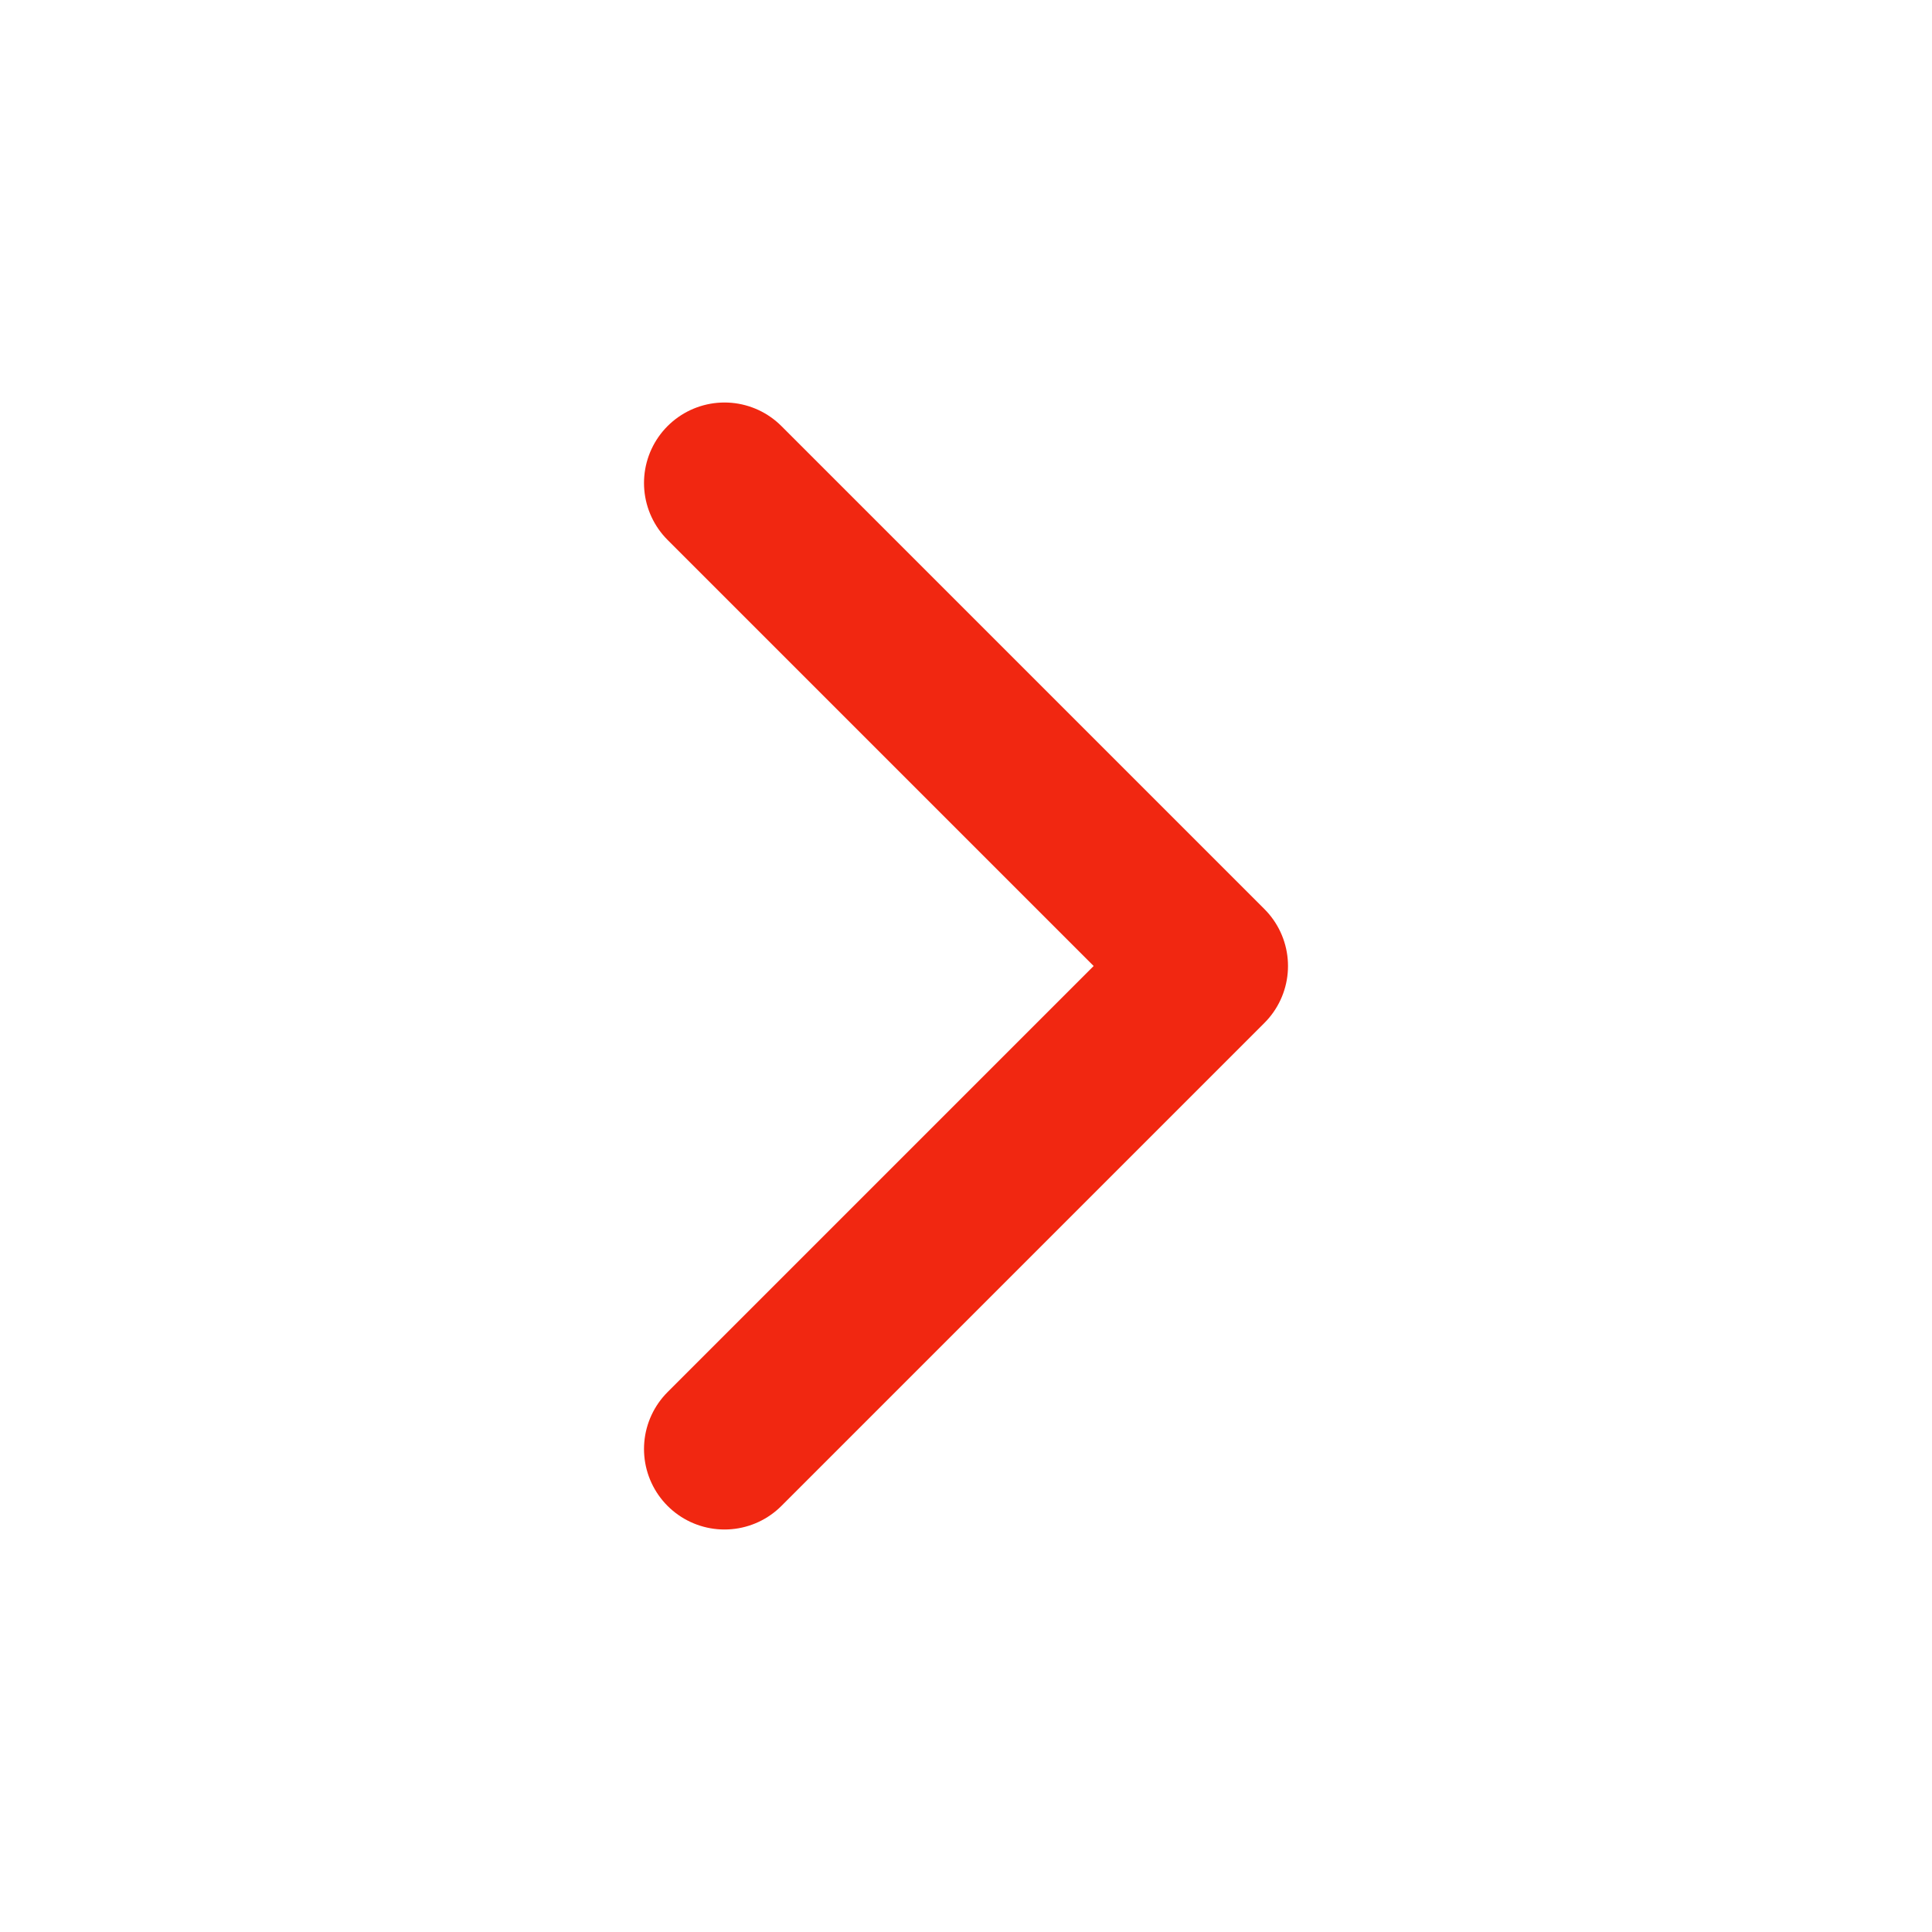
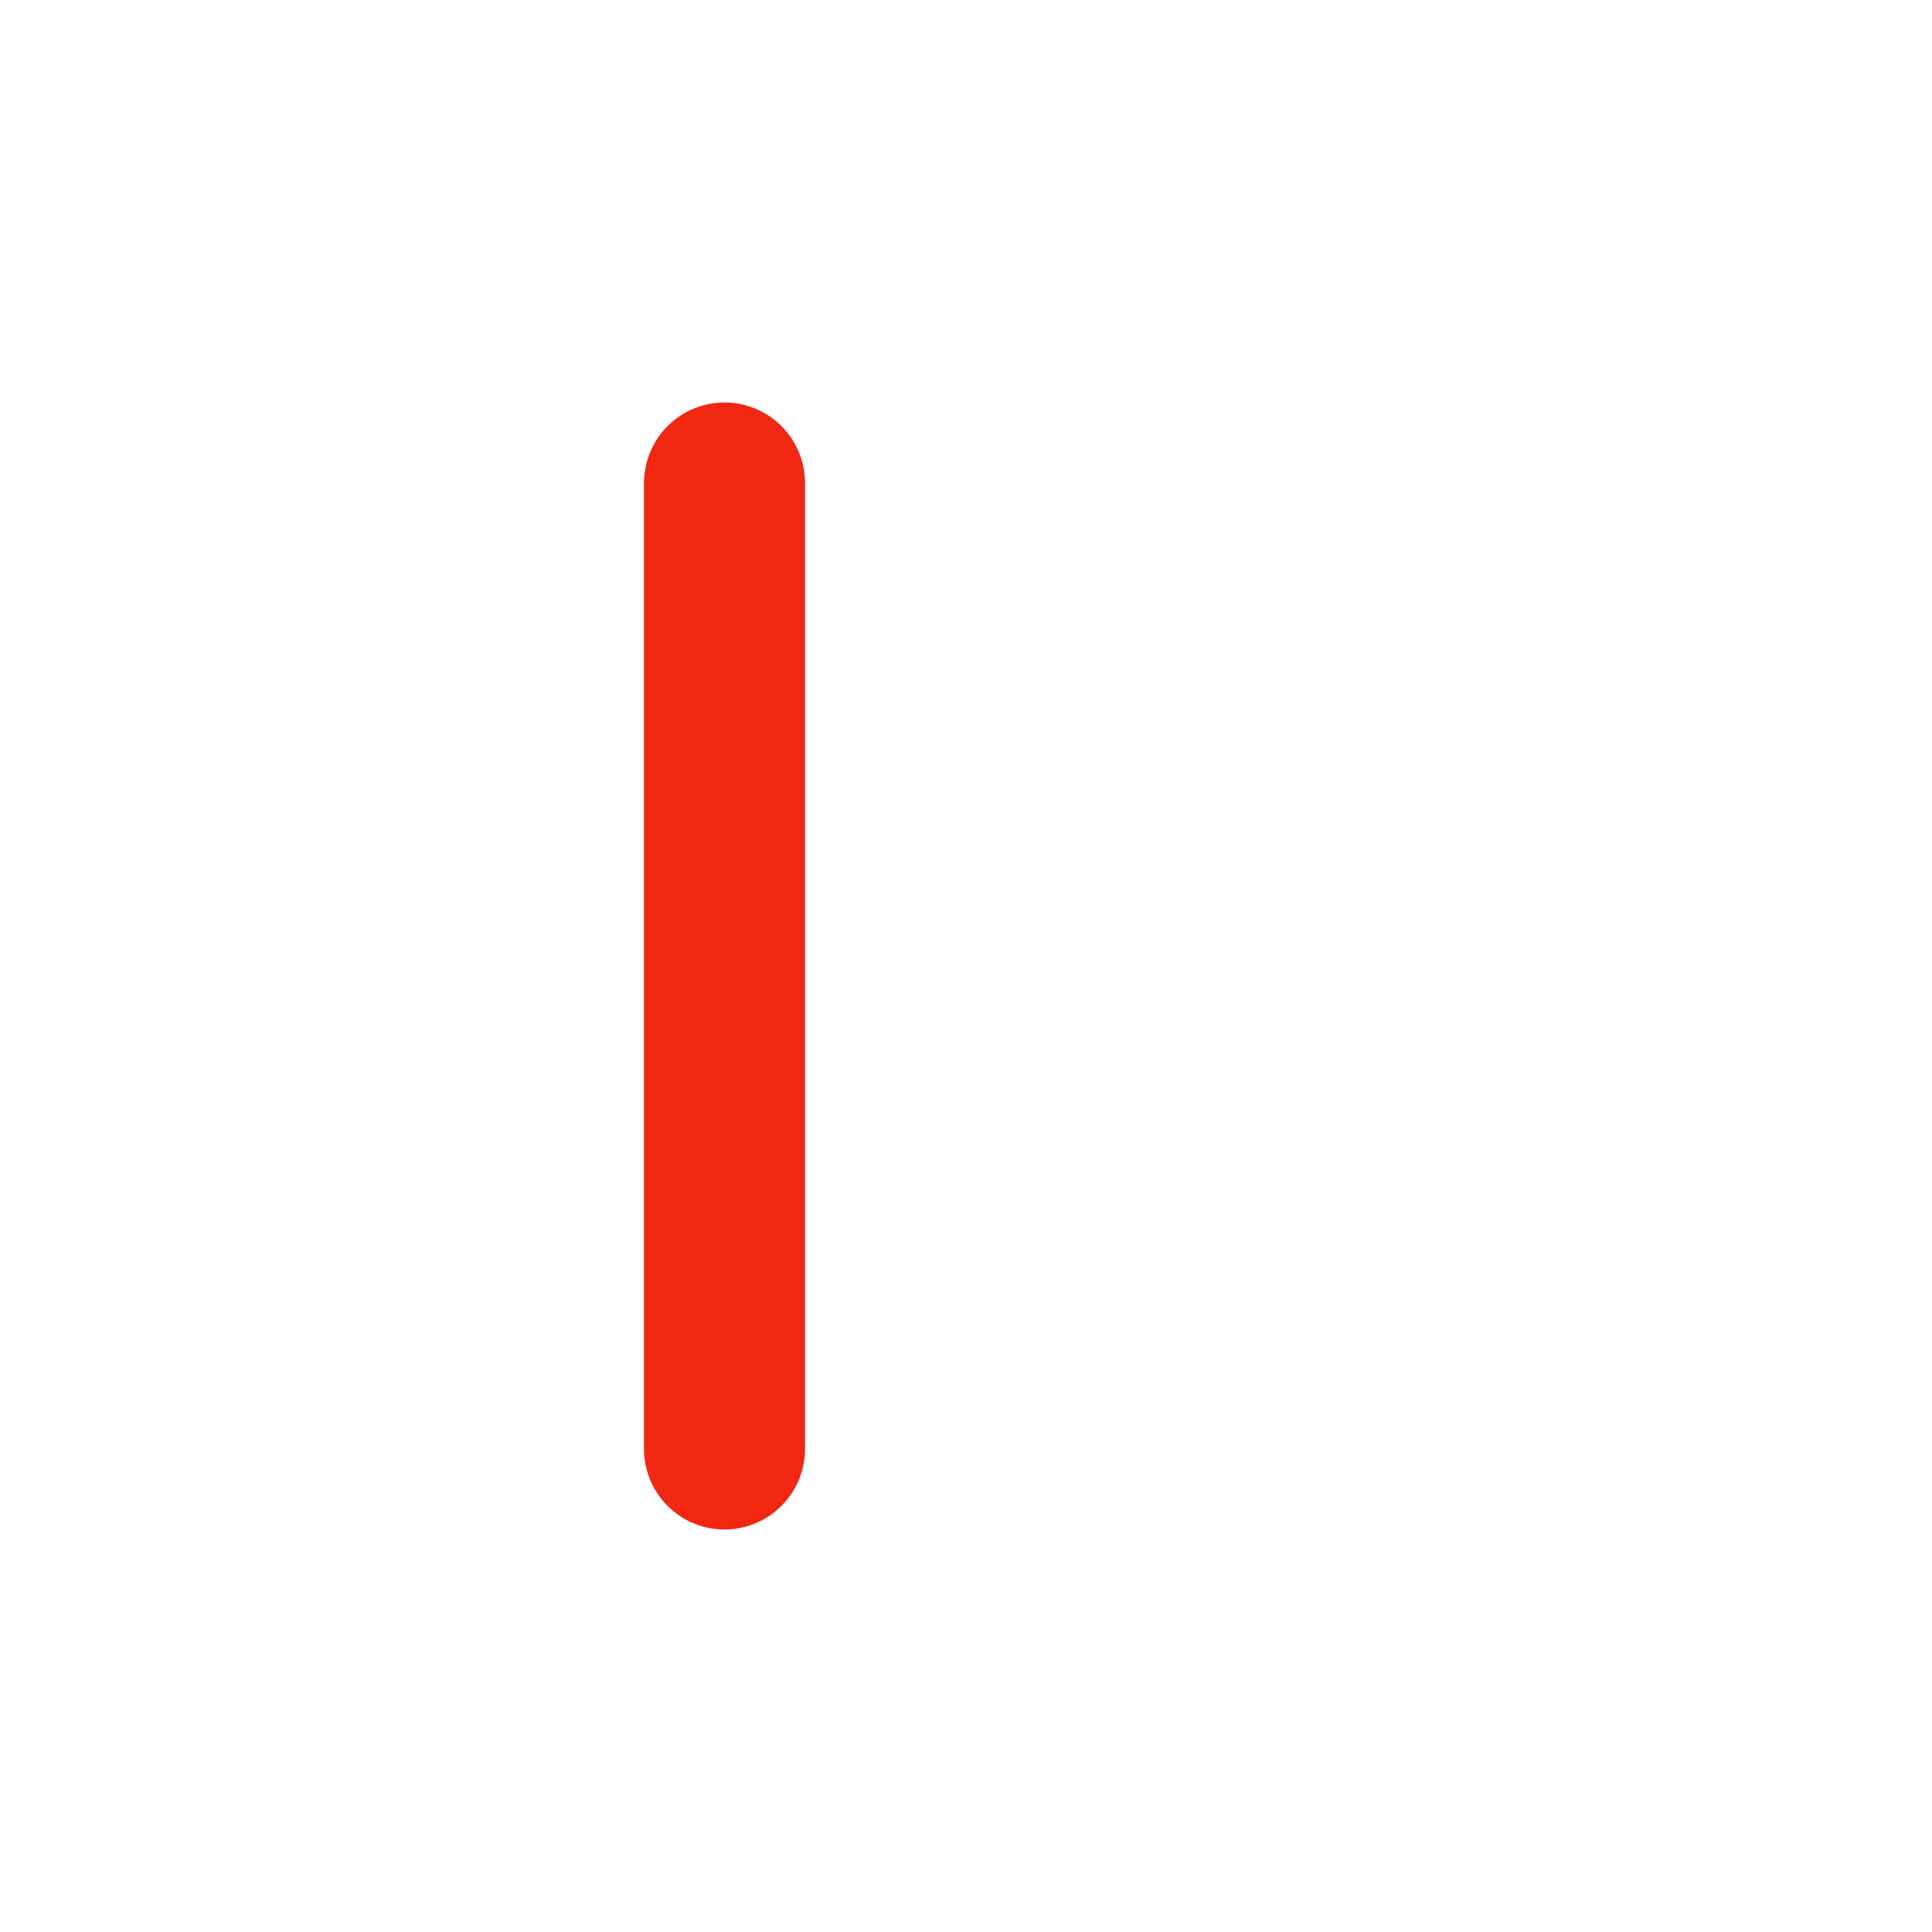
<svg xmlns="http://www.w3.org/2000/svg" width="24" height="24" viewBox="0 0 24 24" fill="none">
-   <path d="M9 18L15 12L9 6" stroke="#F12711" stroke-width="2" stroke-linecap="round" stroke-linejoin="round" />
+   <path d="M9 18L9 6" stroke="#F12711" stroke-width="2" stroke-linecap="round" stroke-linejoin="round" />
</svg>